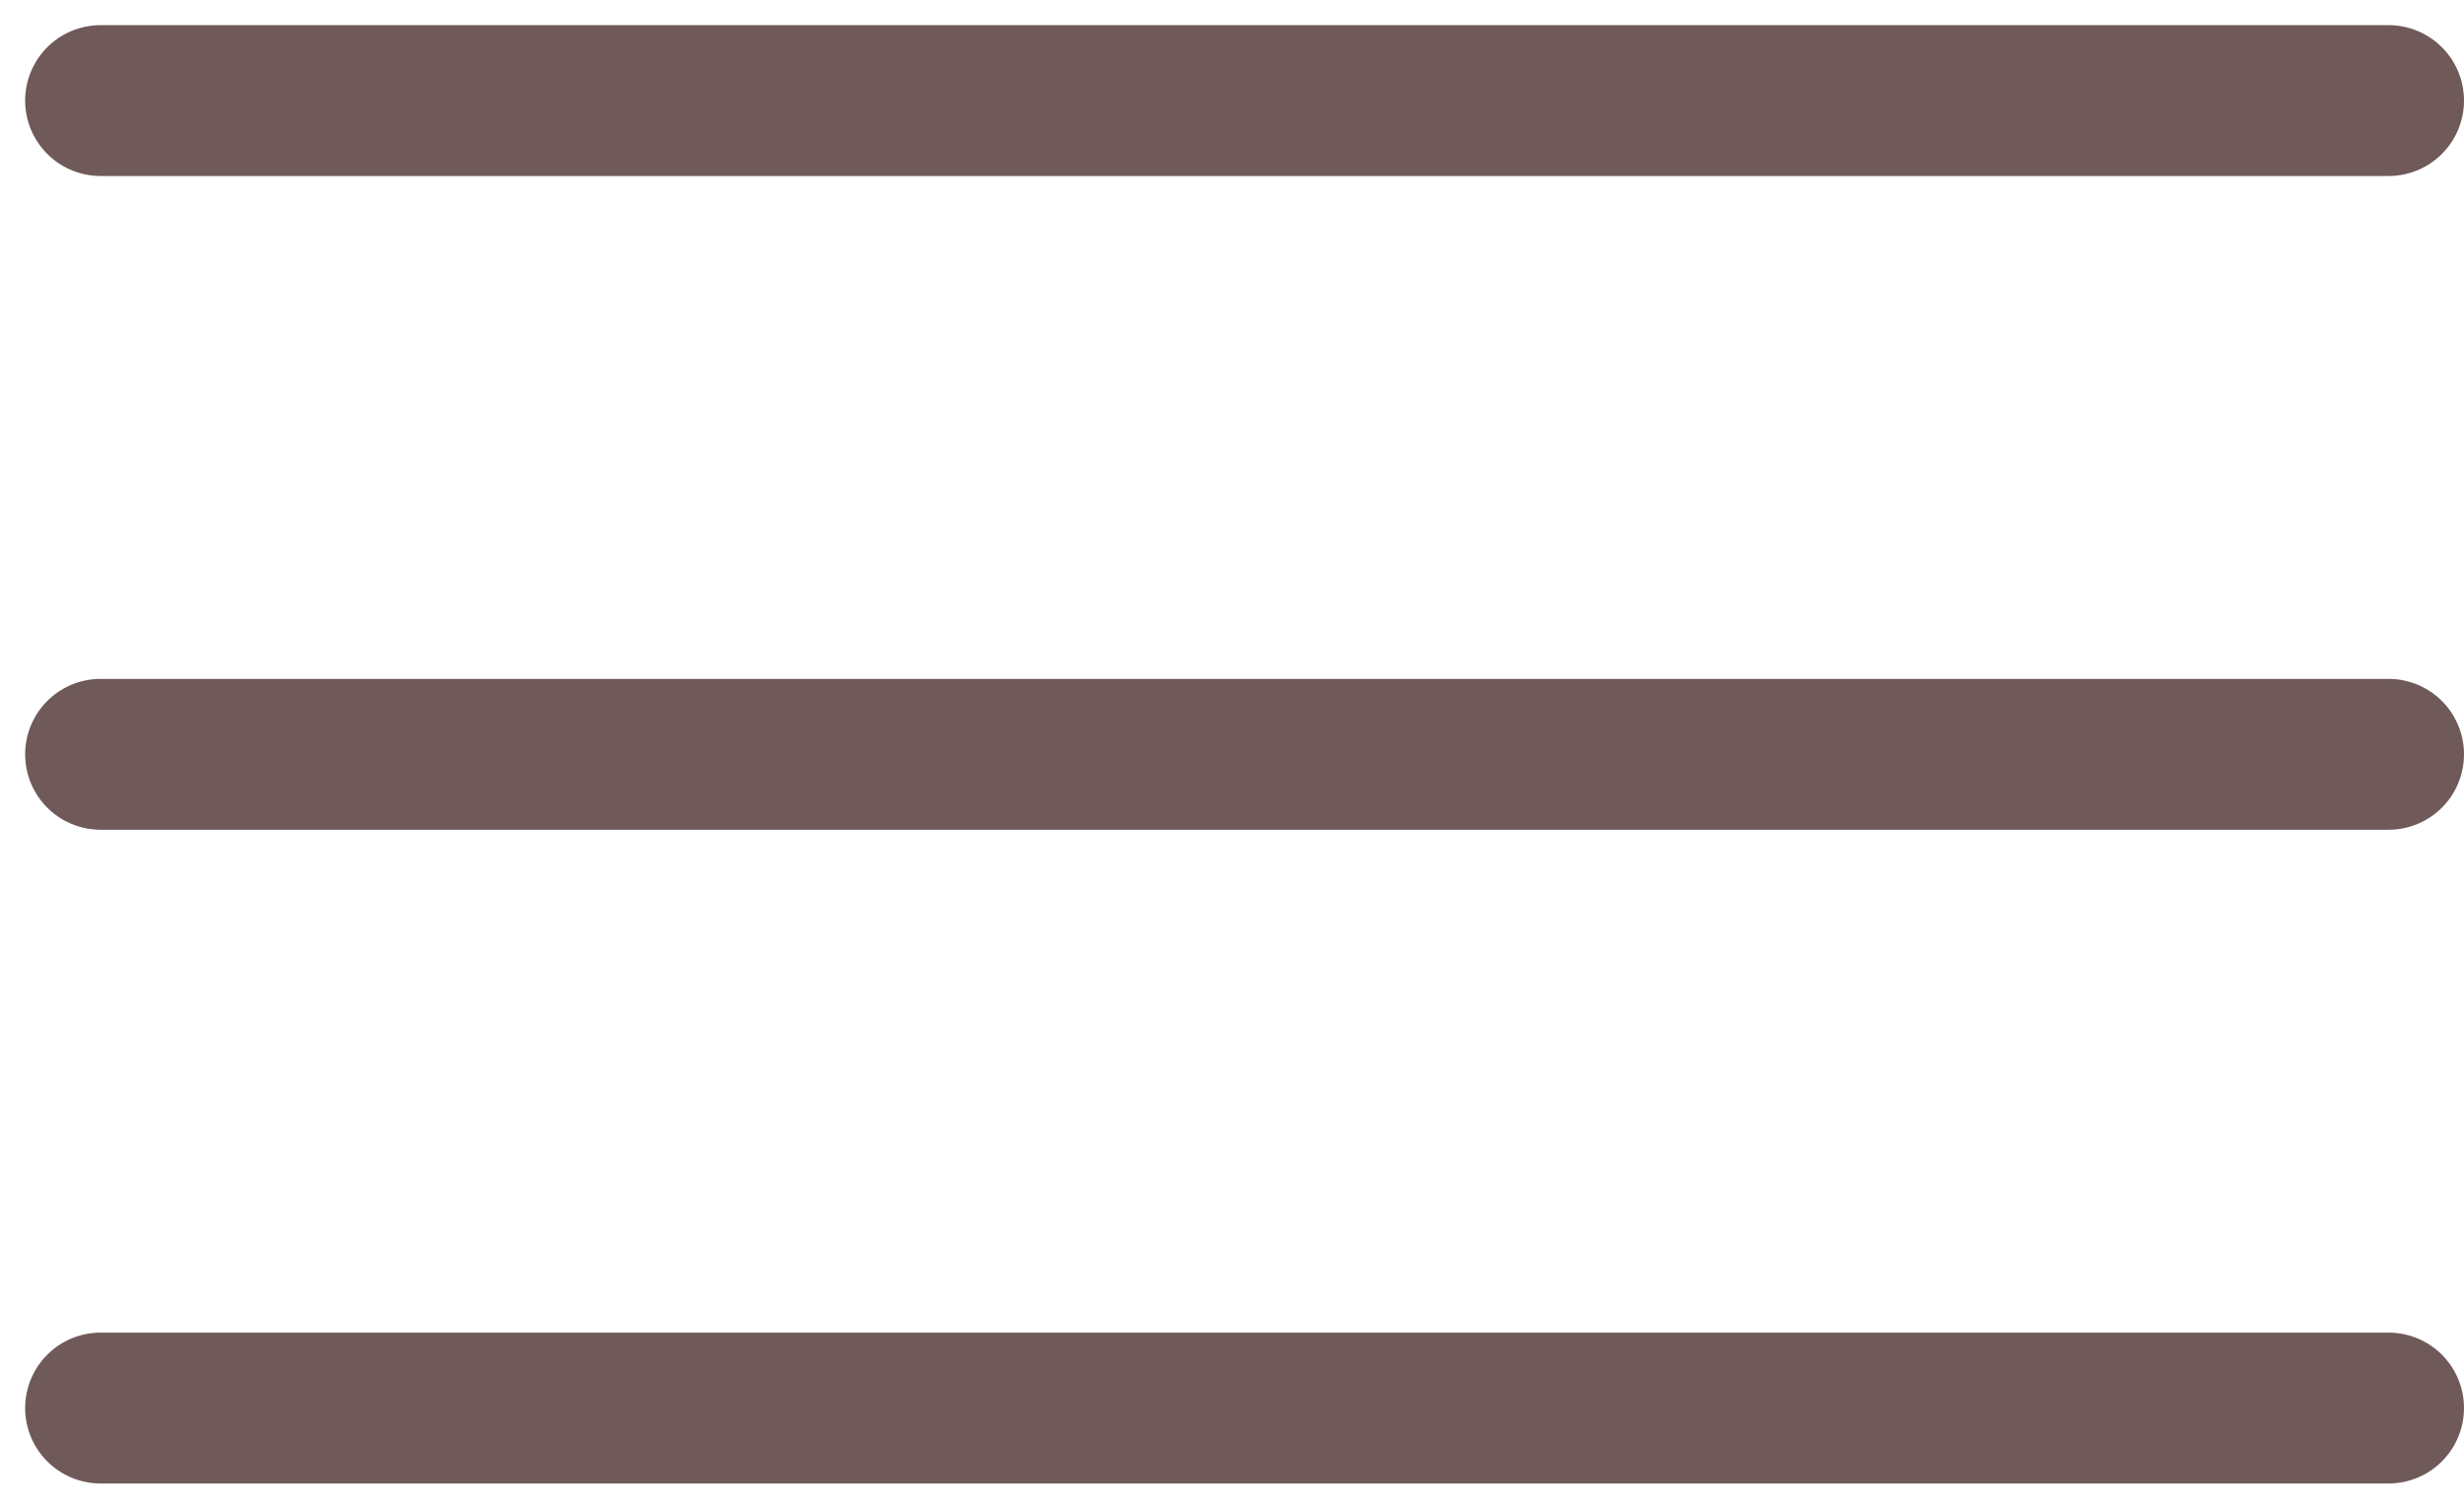
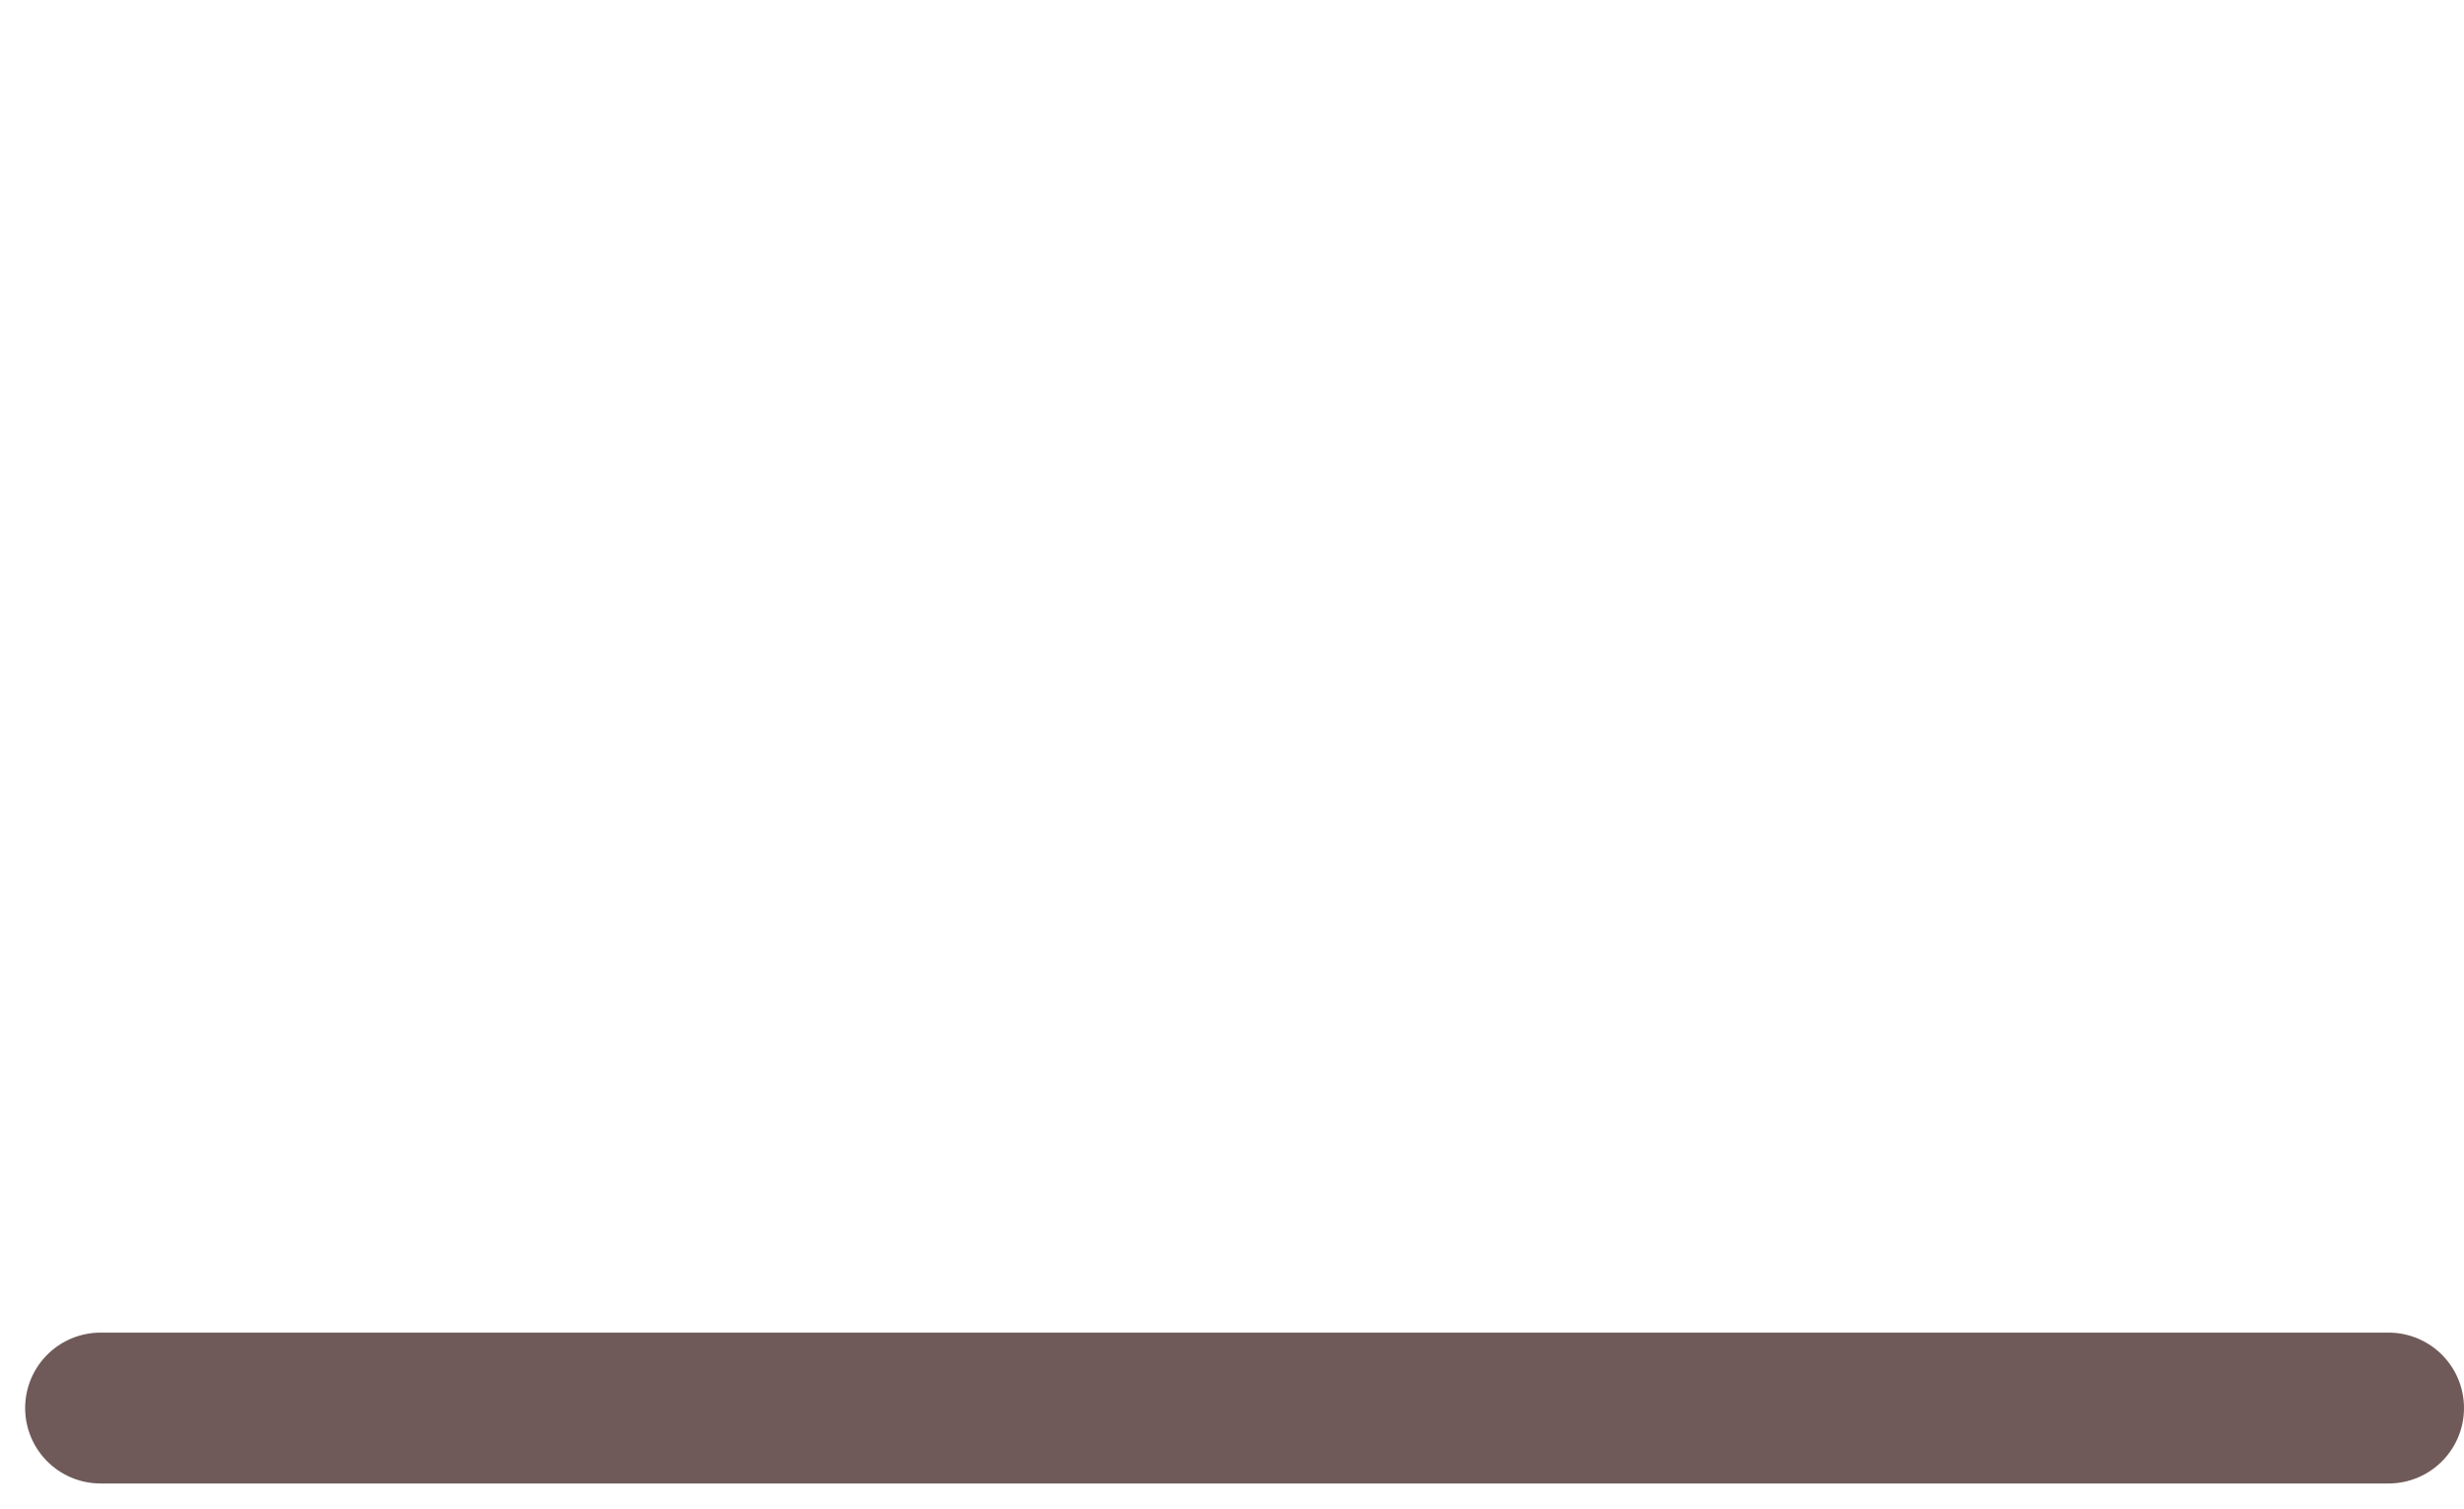
<svg xmlns="http://www.w3.org/2000/svg" width="49" height="30" viewBox="0 0 49 30" fill="none">
-   <path d="M2 2H47.5" stroke="#6F5A59" stroke-width="3" stroke-linecap="round" />
-   <path d="M2 15H47.5" stroke="#6F5A59" stroke-width="3" stroke-linecap="round" />
  <path d="M2 28H47.5" stroke="#6F5A59" stroke-width="3" stroke-linecap="round" />
</svg>